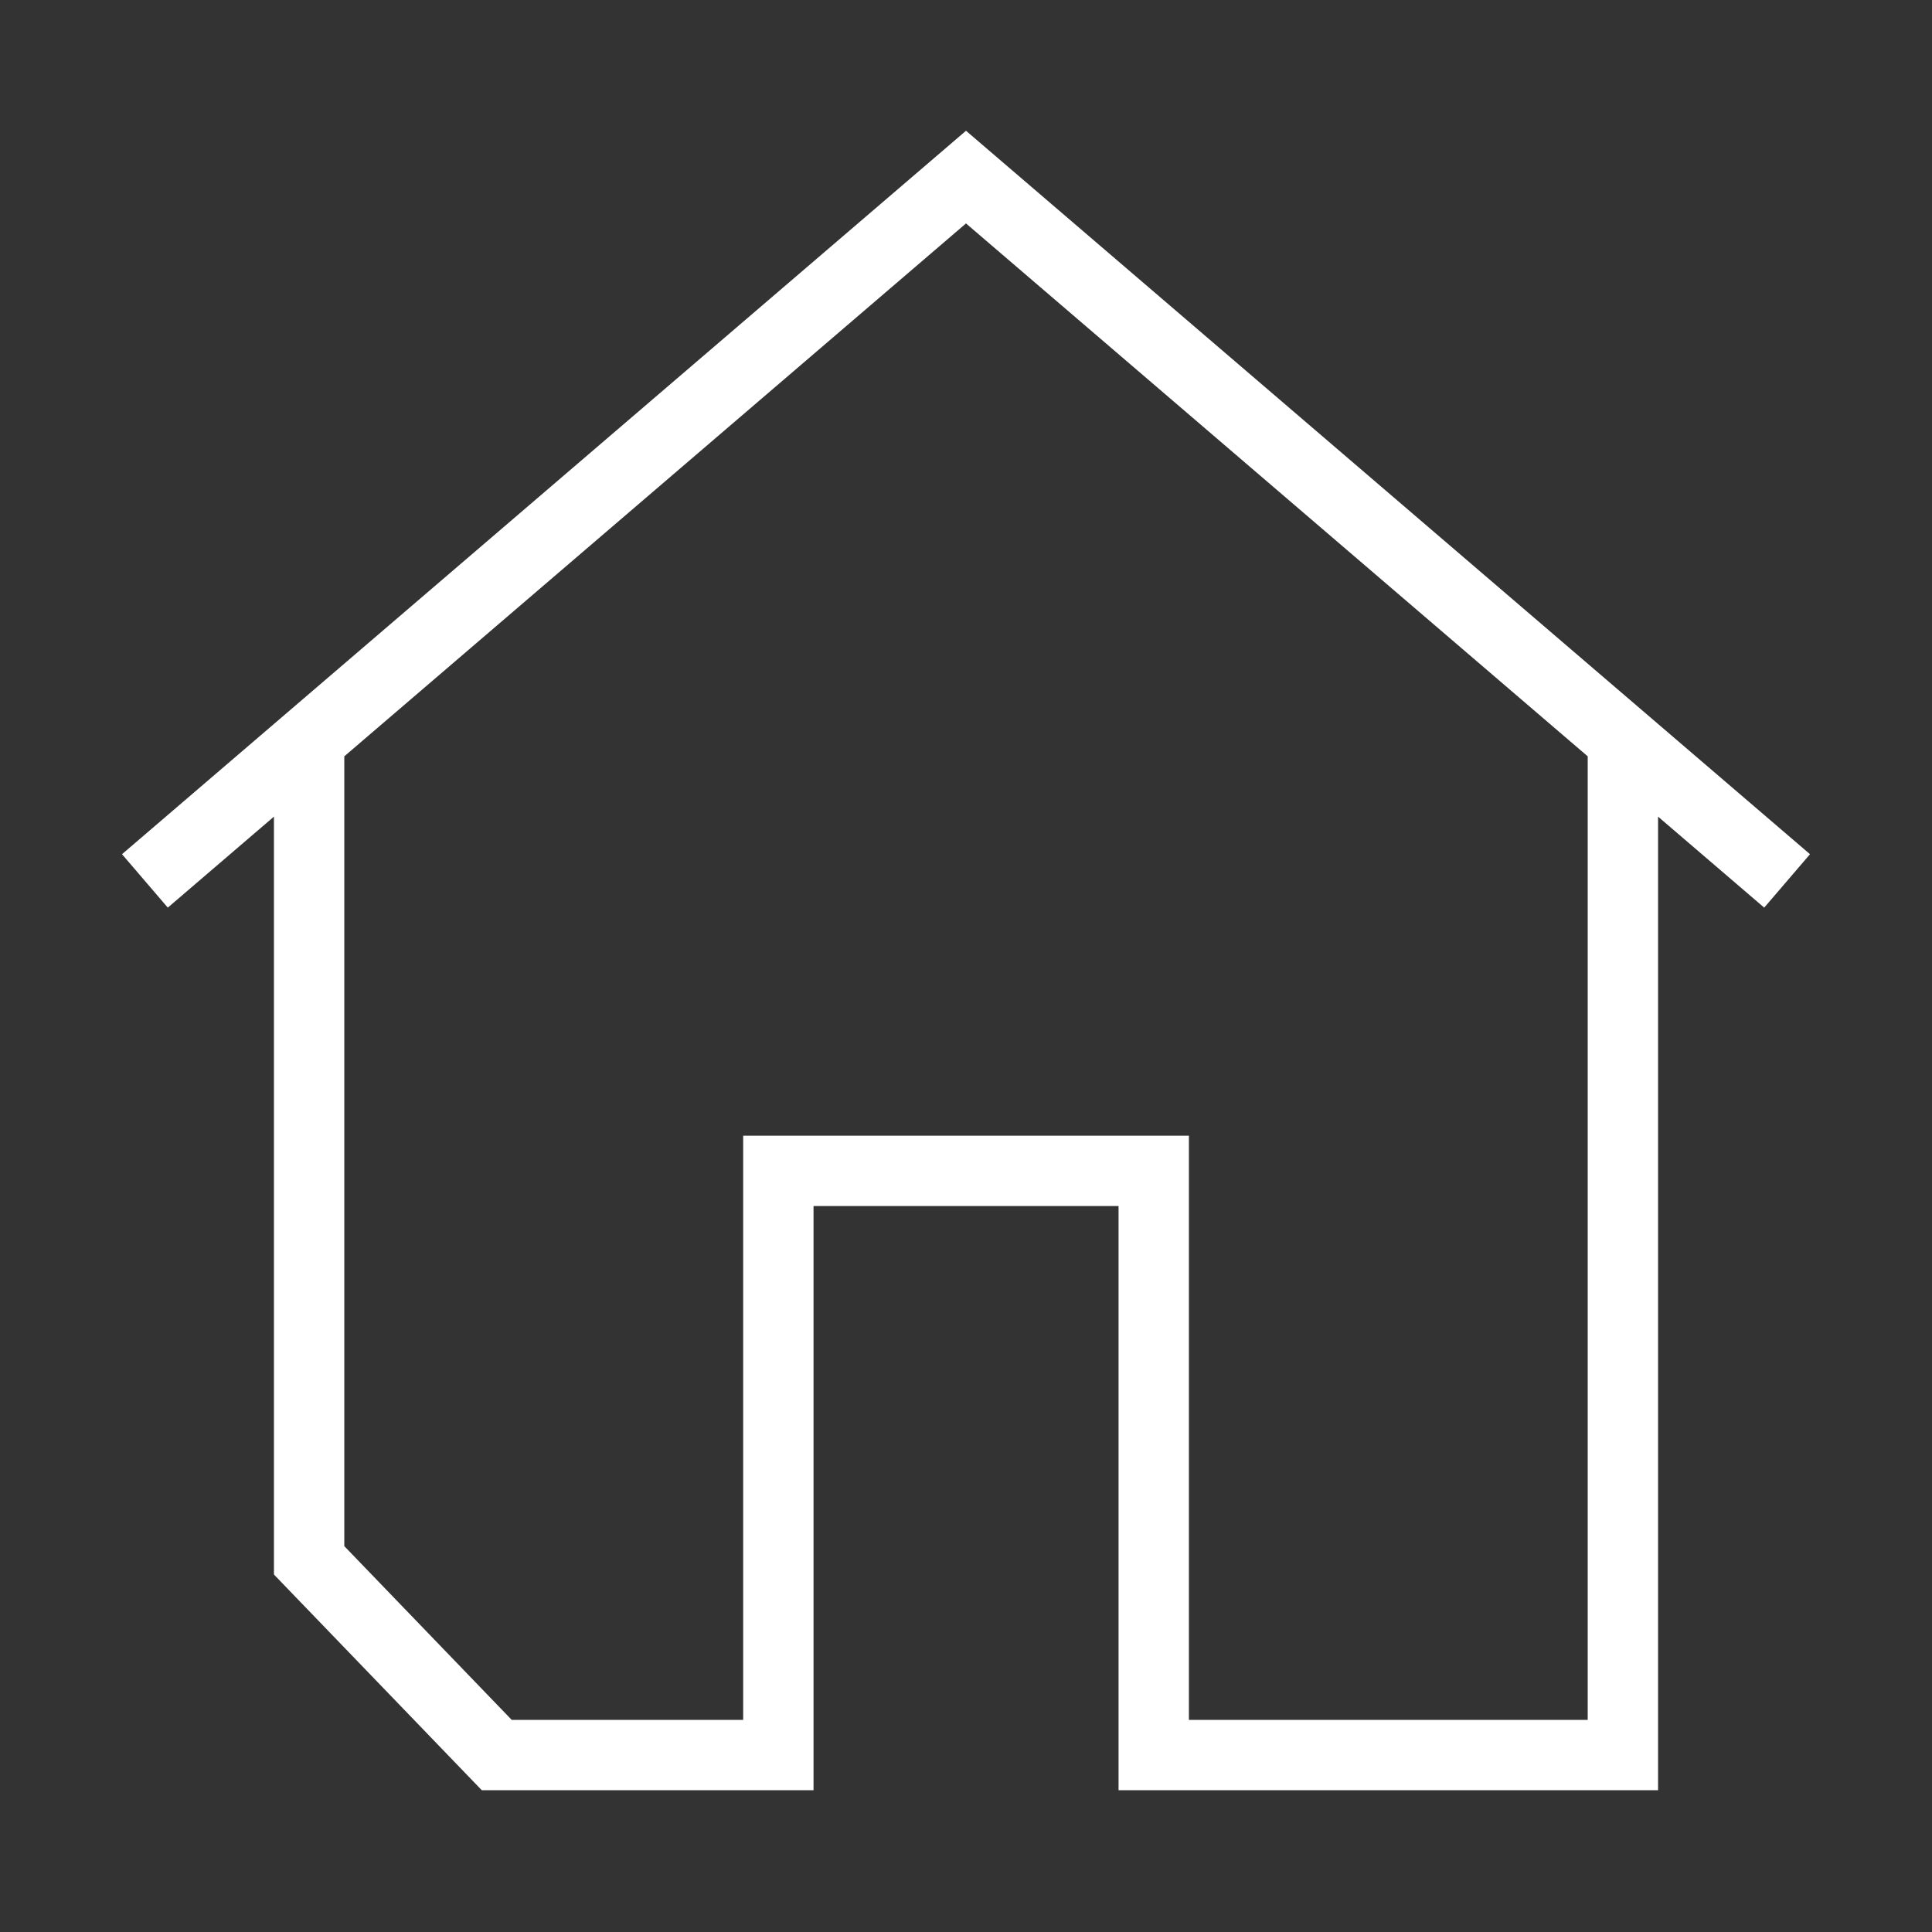
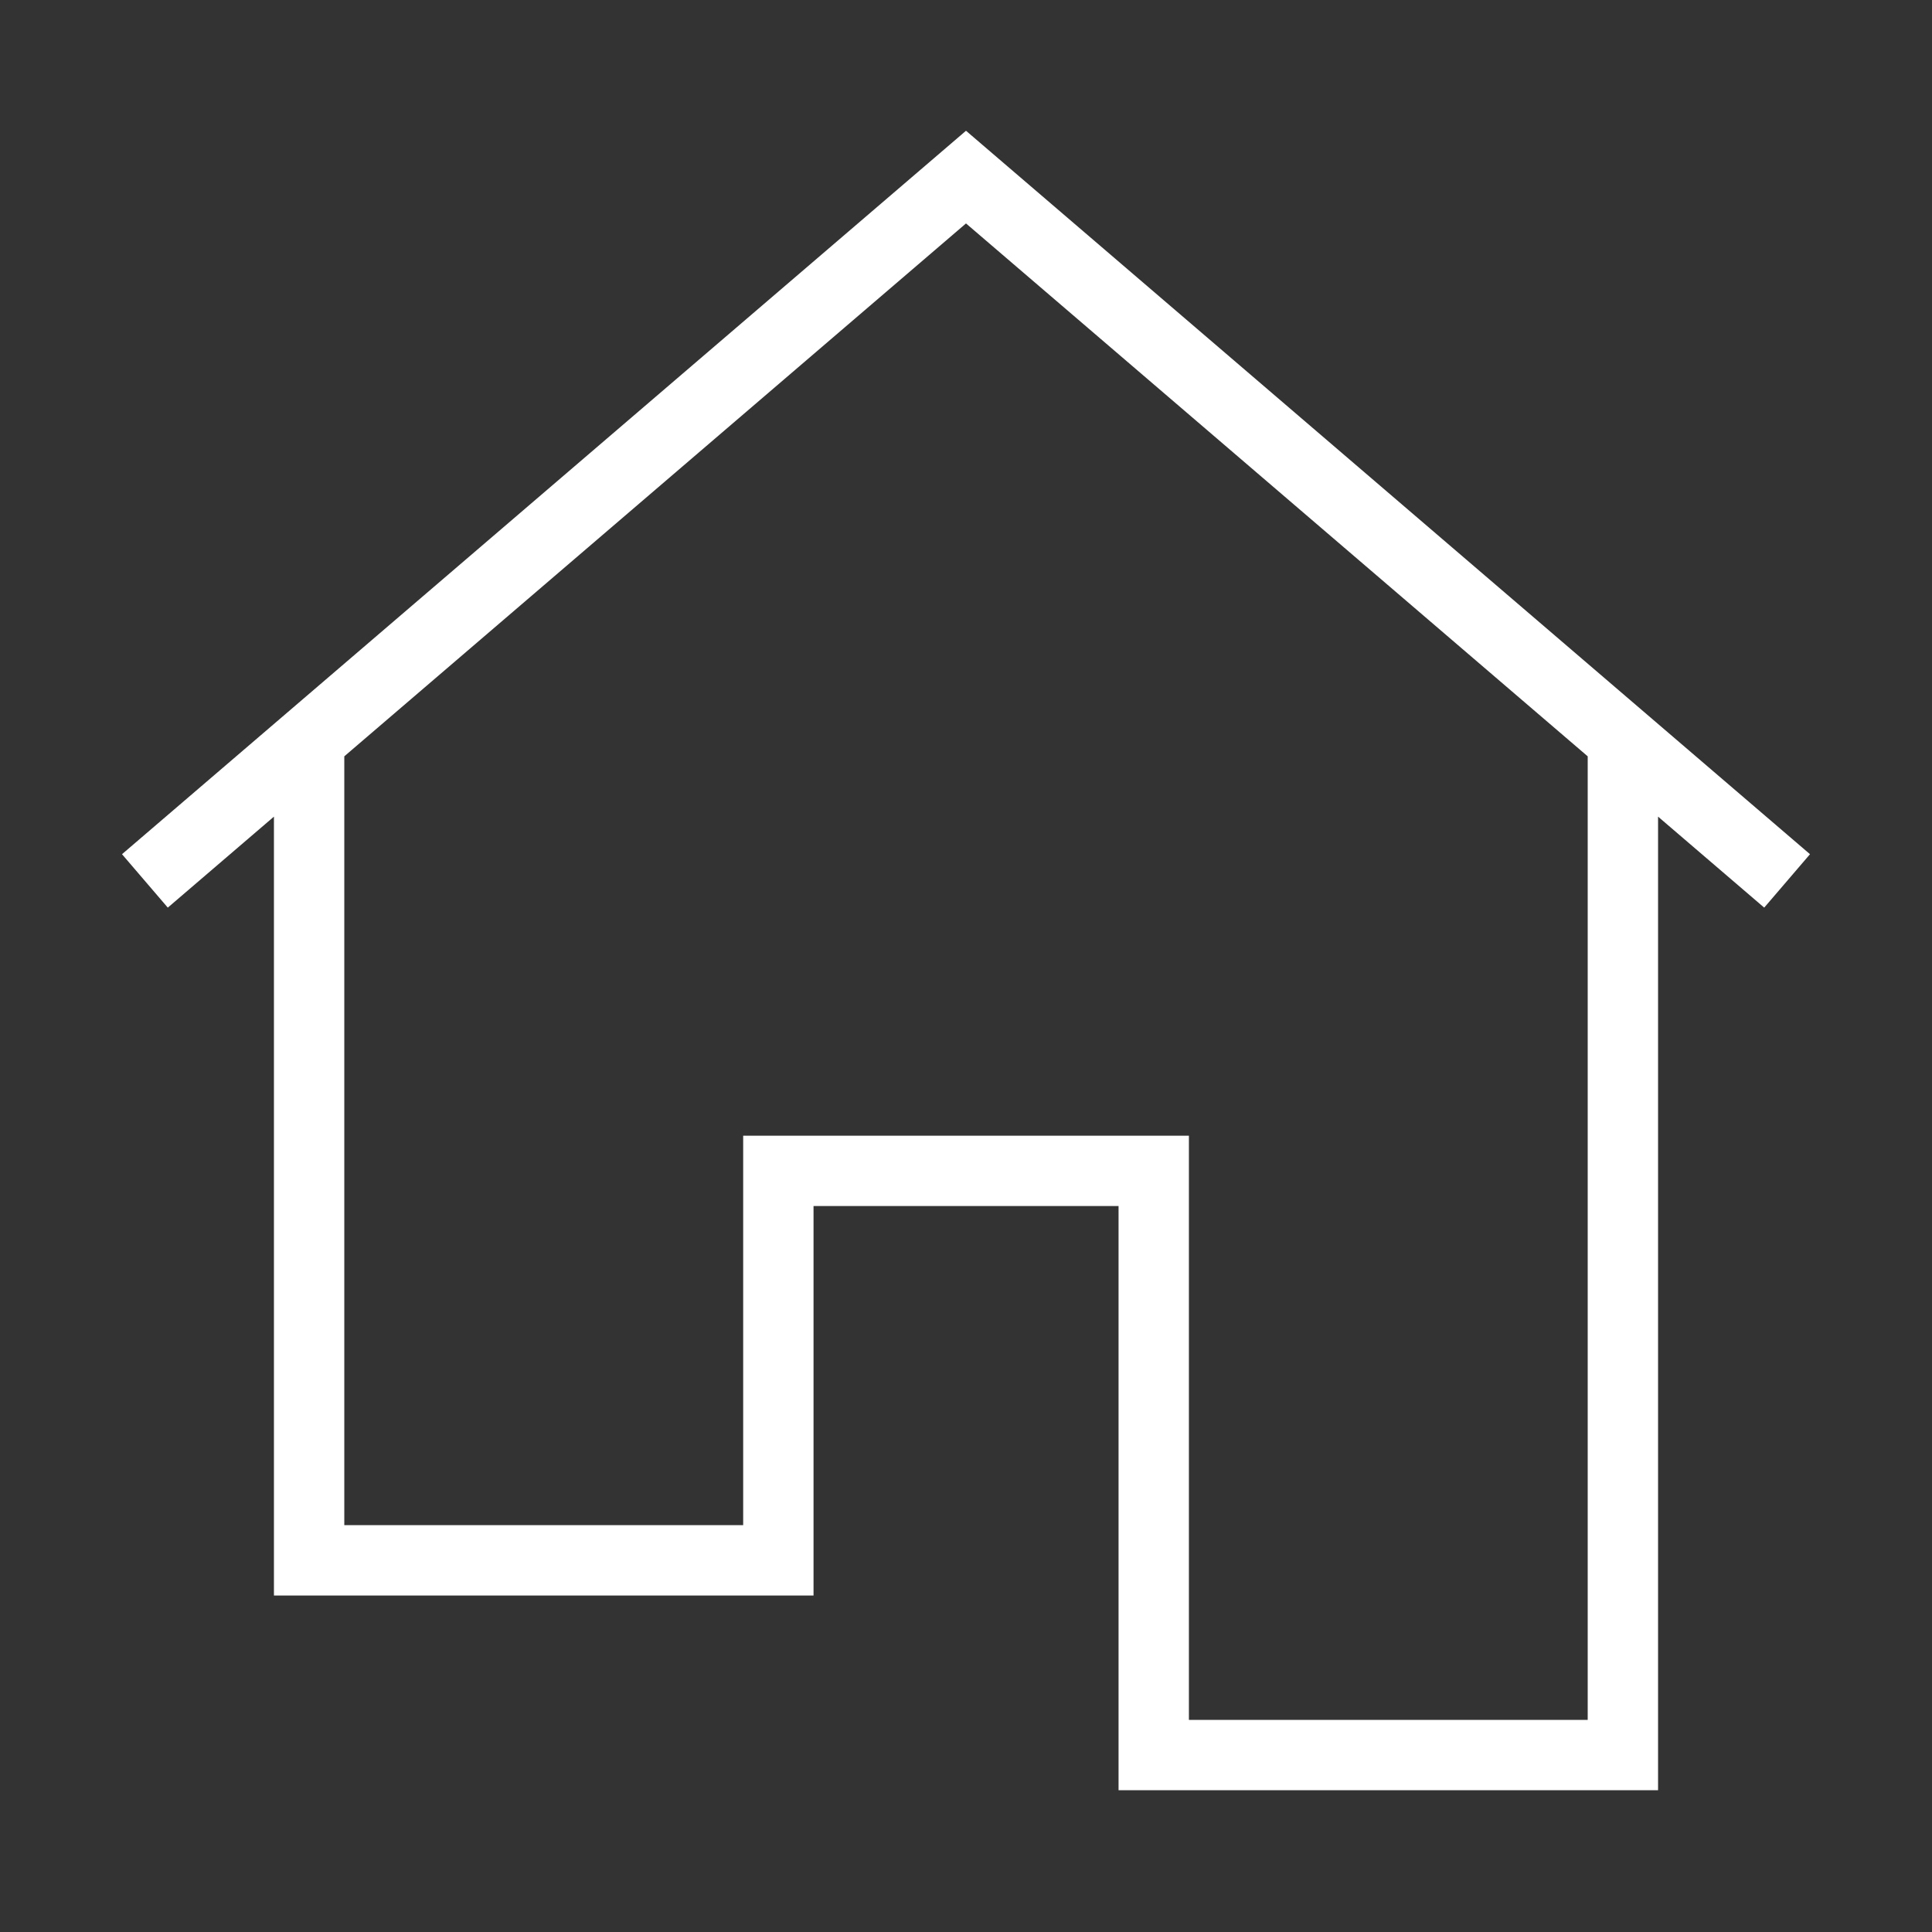
<svg xmlns="http://www.w3.org/2000/svg" width="24" height="24" viewBox="0 0 24 24" fill="none">
  <rect x="0" y="0" width="24" height="24" fill="#333333" stroke="none" />
-   <path d="M1.8 10.943L12 2.2L22.2 10.943M3.84 9.154V19.383C4.749 20.327 5.262 20.858 6.171 21.802H9.669V14.545H14.332V21.802H20.16V9.195" stroke="white" stroke-width="0.874" stroke-miterlimit="10" />
+   <path d="M1.8 10.943L12 2.2L22.2 10.943M3.84 9.154V19.383H9.669V14.545H14.332V21.802H20.16V9.195" stroke="white" stroke-width="0.874" stroke-miterlimit="10" />
</svg>